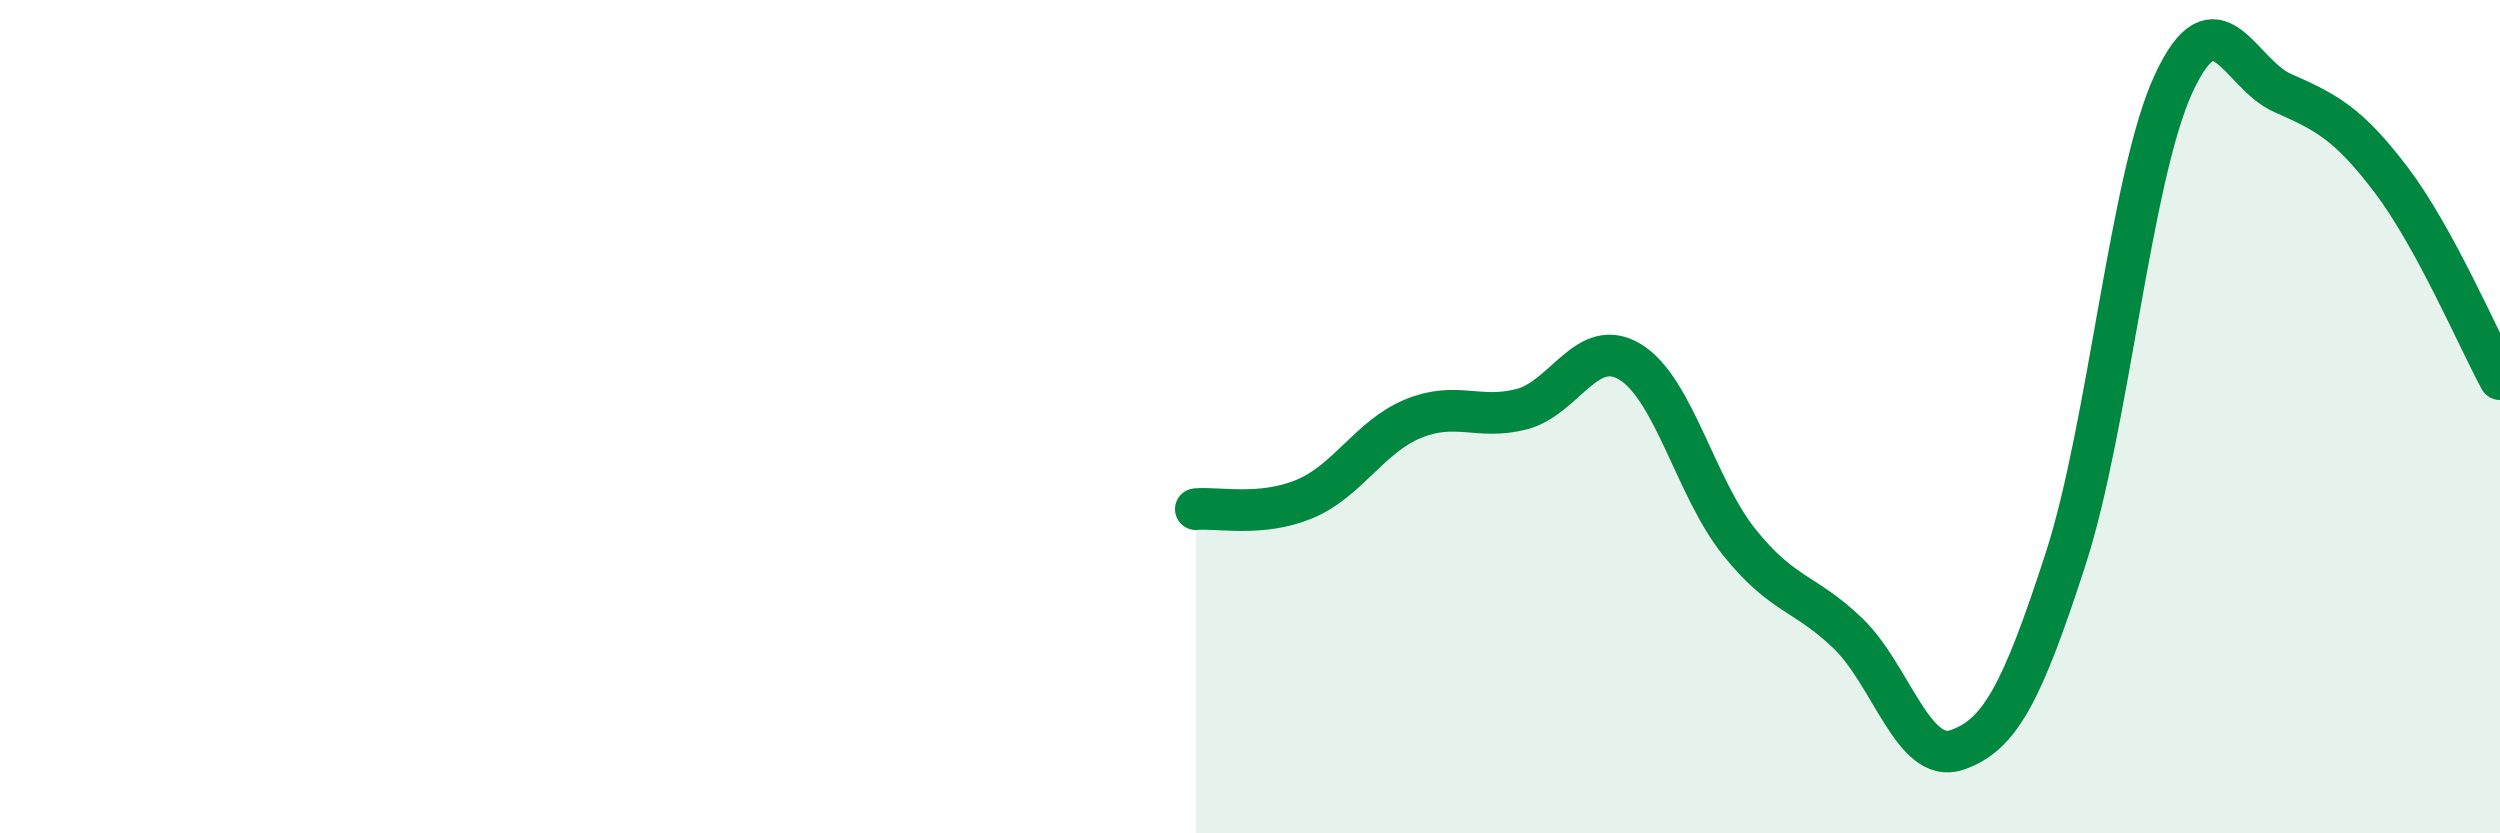
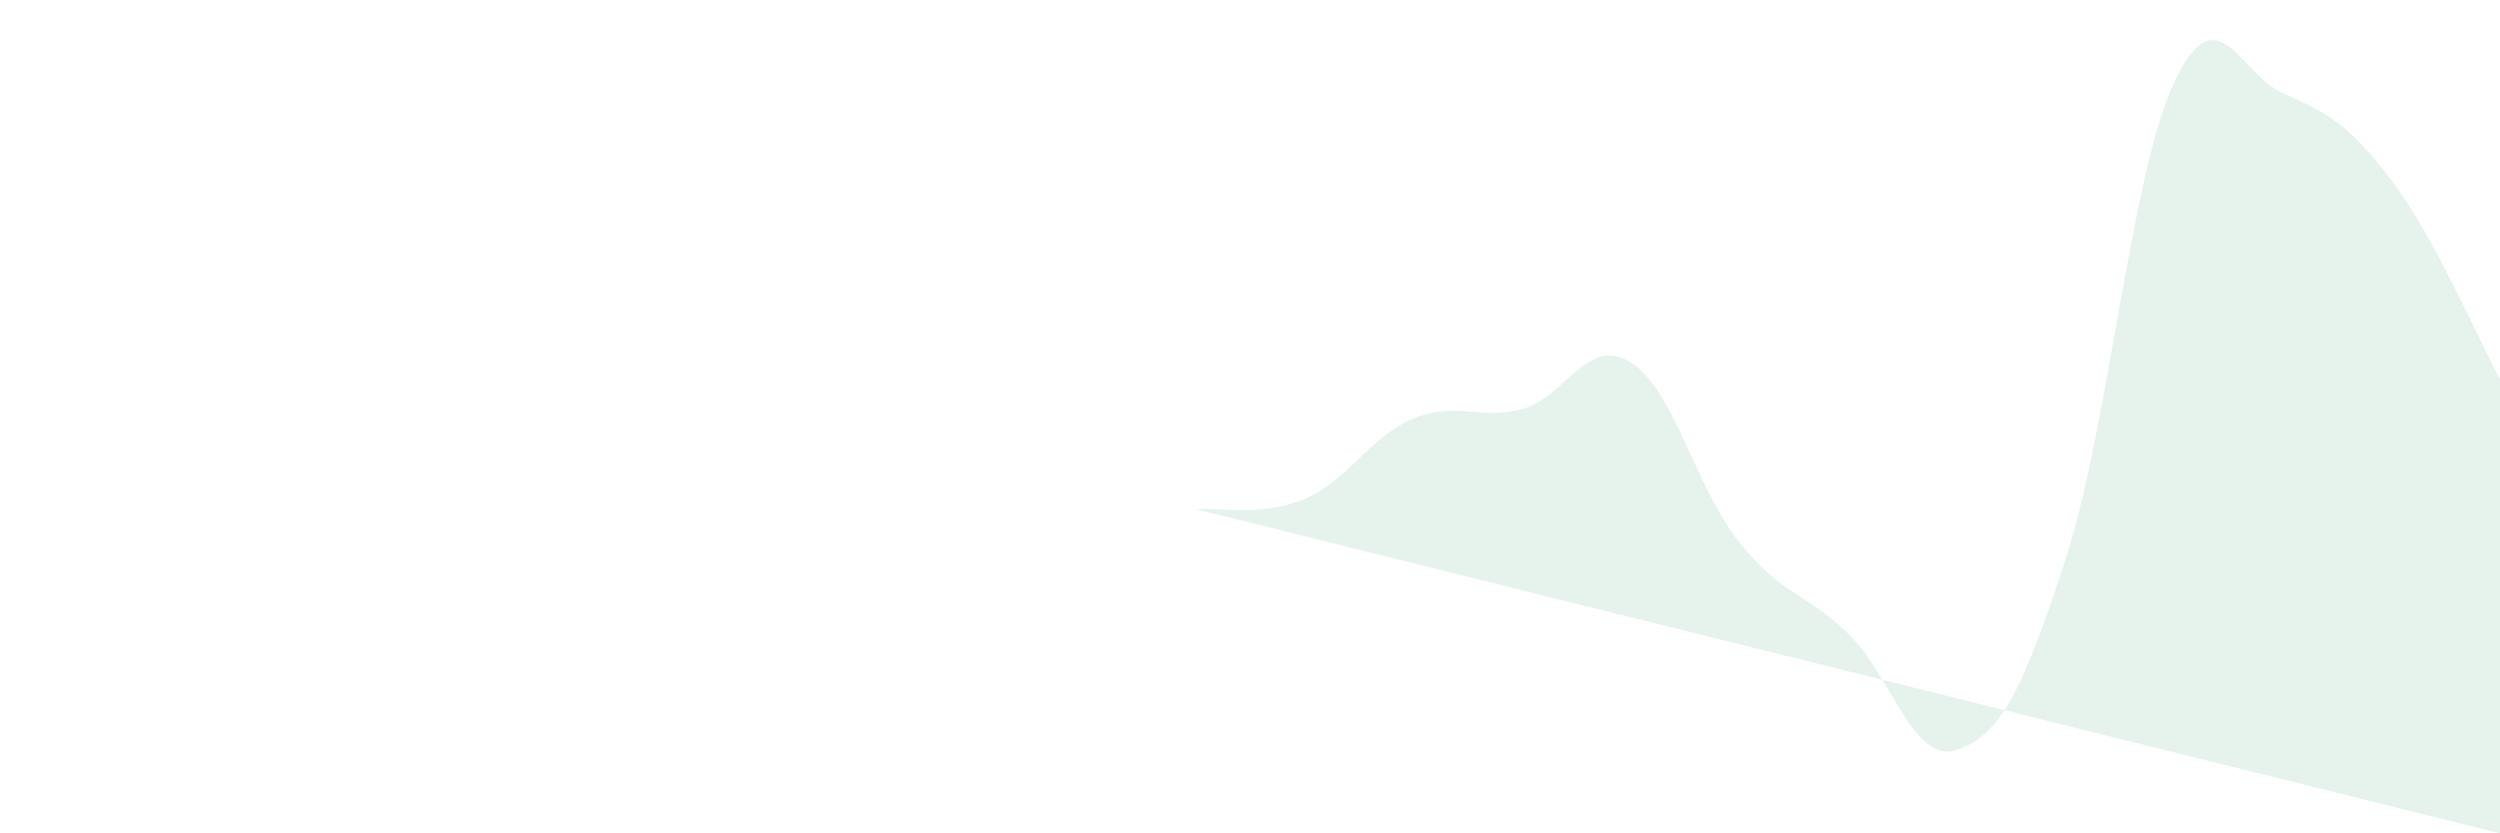
<svg xmlns="http://www.w3.org/2000/svg" width="60" height="20" viewBox="0 0 60 20">
-   <path d="M 28.7,12.22 C 29.22,12.17 30.26,12.41 31.3,11.98 C 32.34,11.55 32.87,10.48 33.91,10.05 C 34.95,9.62 35.48,10.09 36.52,9.82 C 37.56,9.55 38.09,8.05 39.13,8.69 C 40.17,9.33 40.7,11.71 41.74,13.01 C 42.78,14.31 43.31,14.2 44.35,15.2 C 45.39,16.2 45.92,18.35 46.96,18 C 48,17.65 48.53,16.63 49.57,13.43 C 50.61,10.23 51.13,4.24 52.17,2 C 53.21,-0.24 53.74,1.77 54.78,2.23 C 55.82,2.69 56.35,2.95 57.39,4.32 C 58.43,5.69 59.48,8.14 60,9.1L60 20L28.7 20Z" fill="#008740" opacity="0.1" stroke-linecap="round" stroke-linejoin="round" />
-   <path d="M 28.7,12.22 C 29.22,12.17 30.26,12.41 31.3,11.98 C 32.34,11.55 32.87,10.48 33.91,10.05 C 34.95,9.62 35.48,10.09 36.52,9.82 C 37.56,9.55 38.09,8.05 39.13,8.69 C 40.17,9.33 40.7,11.71 41.74,13.01 C 42.78,14.31 43.31,14.2 44.35,15.2 C 45.39,16.2 45.92,18.35 46.96,18 C 48,17.65 48.53,16.63 49.57,13.43 C 50.61,10.23 51.13,4.24 52.17,2 C 53.21,-0.24 53.74,1.77 54.78,2.23 C 55.82,2.69 56.35,2.95 57.39,4.32 C 58.43,5.69 59.48,8.14 60,9.1" stroke="#008740" stroke-width="1" fill="none" stroke-linecap="round" stroke-linejoin="round" />
+   <path d="M 28.7,12.22 C 29.22,12.17 30.26,12.41 31.3,11.98 C 32.34,11.55 32.87,10.48 33.91,10.05 C 34.95,9.62 35.48,10.09 36.52,9.82 C 37.56,9.55 38.09,8.05 39.13,8.69 C 40.17,9.33 40.7,11.71 41.74,13.01 C 42.78,14.31 43.31,14.2 44.35,15.2 C 45.39,16.2 45.92,18.35 46.96,18 C 48,17.65 48.53,16.63 49.57,13.43 C 50.61,10.23 51.13,4.24 52.17,2 C 53.21,-0.24 53.74,1.77 54.78,2.23 C 55.82,2.69 56.35,2.95 57.39,4.32 C 58.43,5.69 59.48,8.14 60,9.1L60 20Z" fill="#008740" opacity="0.1" stroke-linecap="round" stroke-linejoin="round" />
</svg>